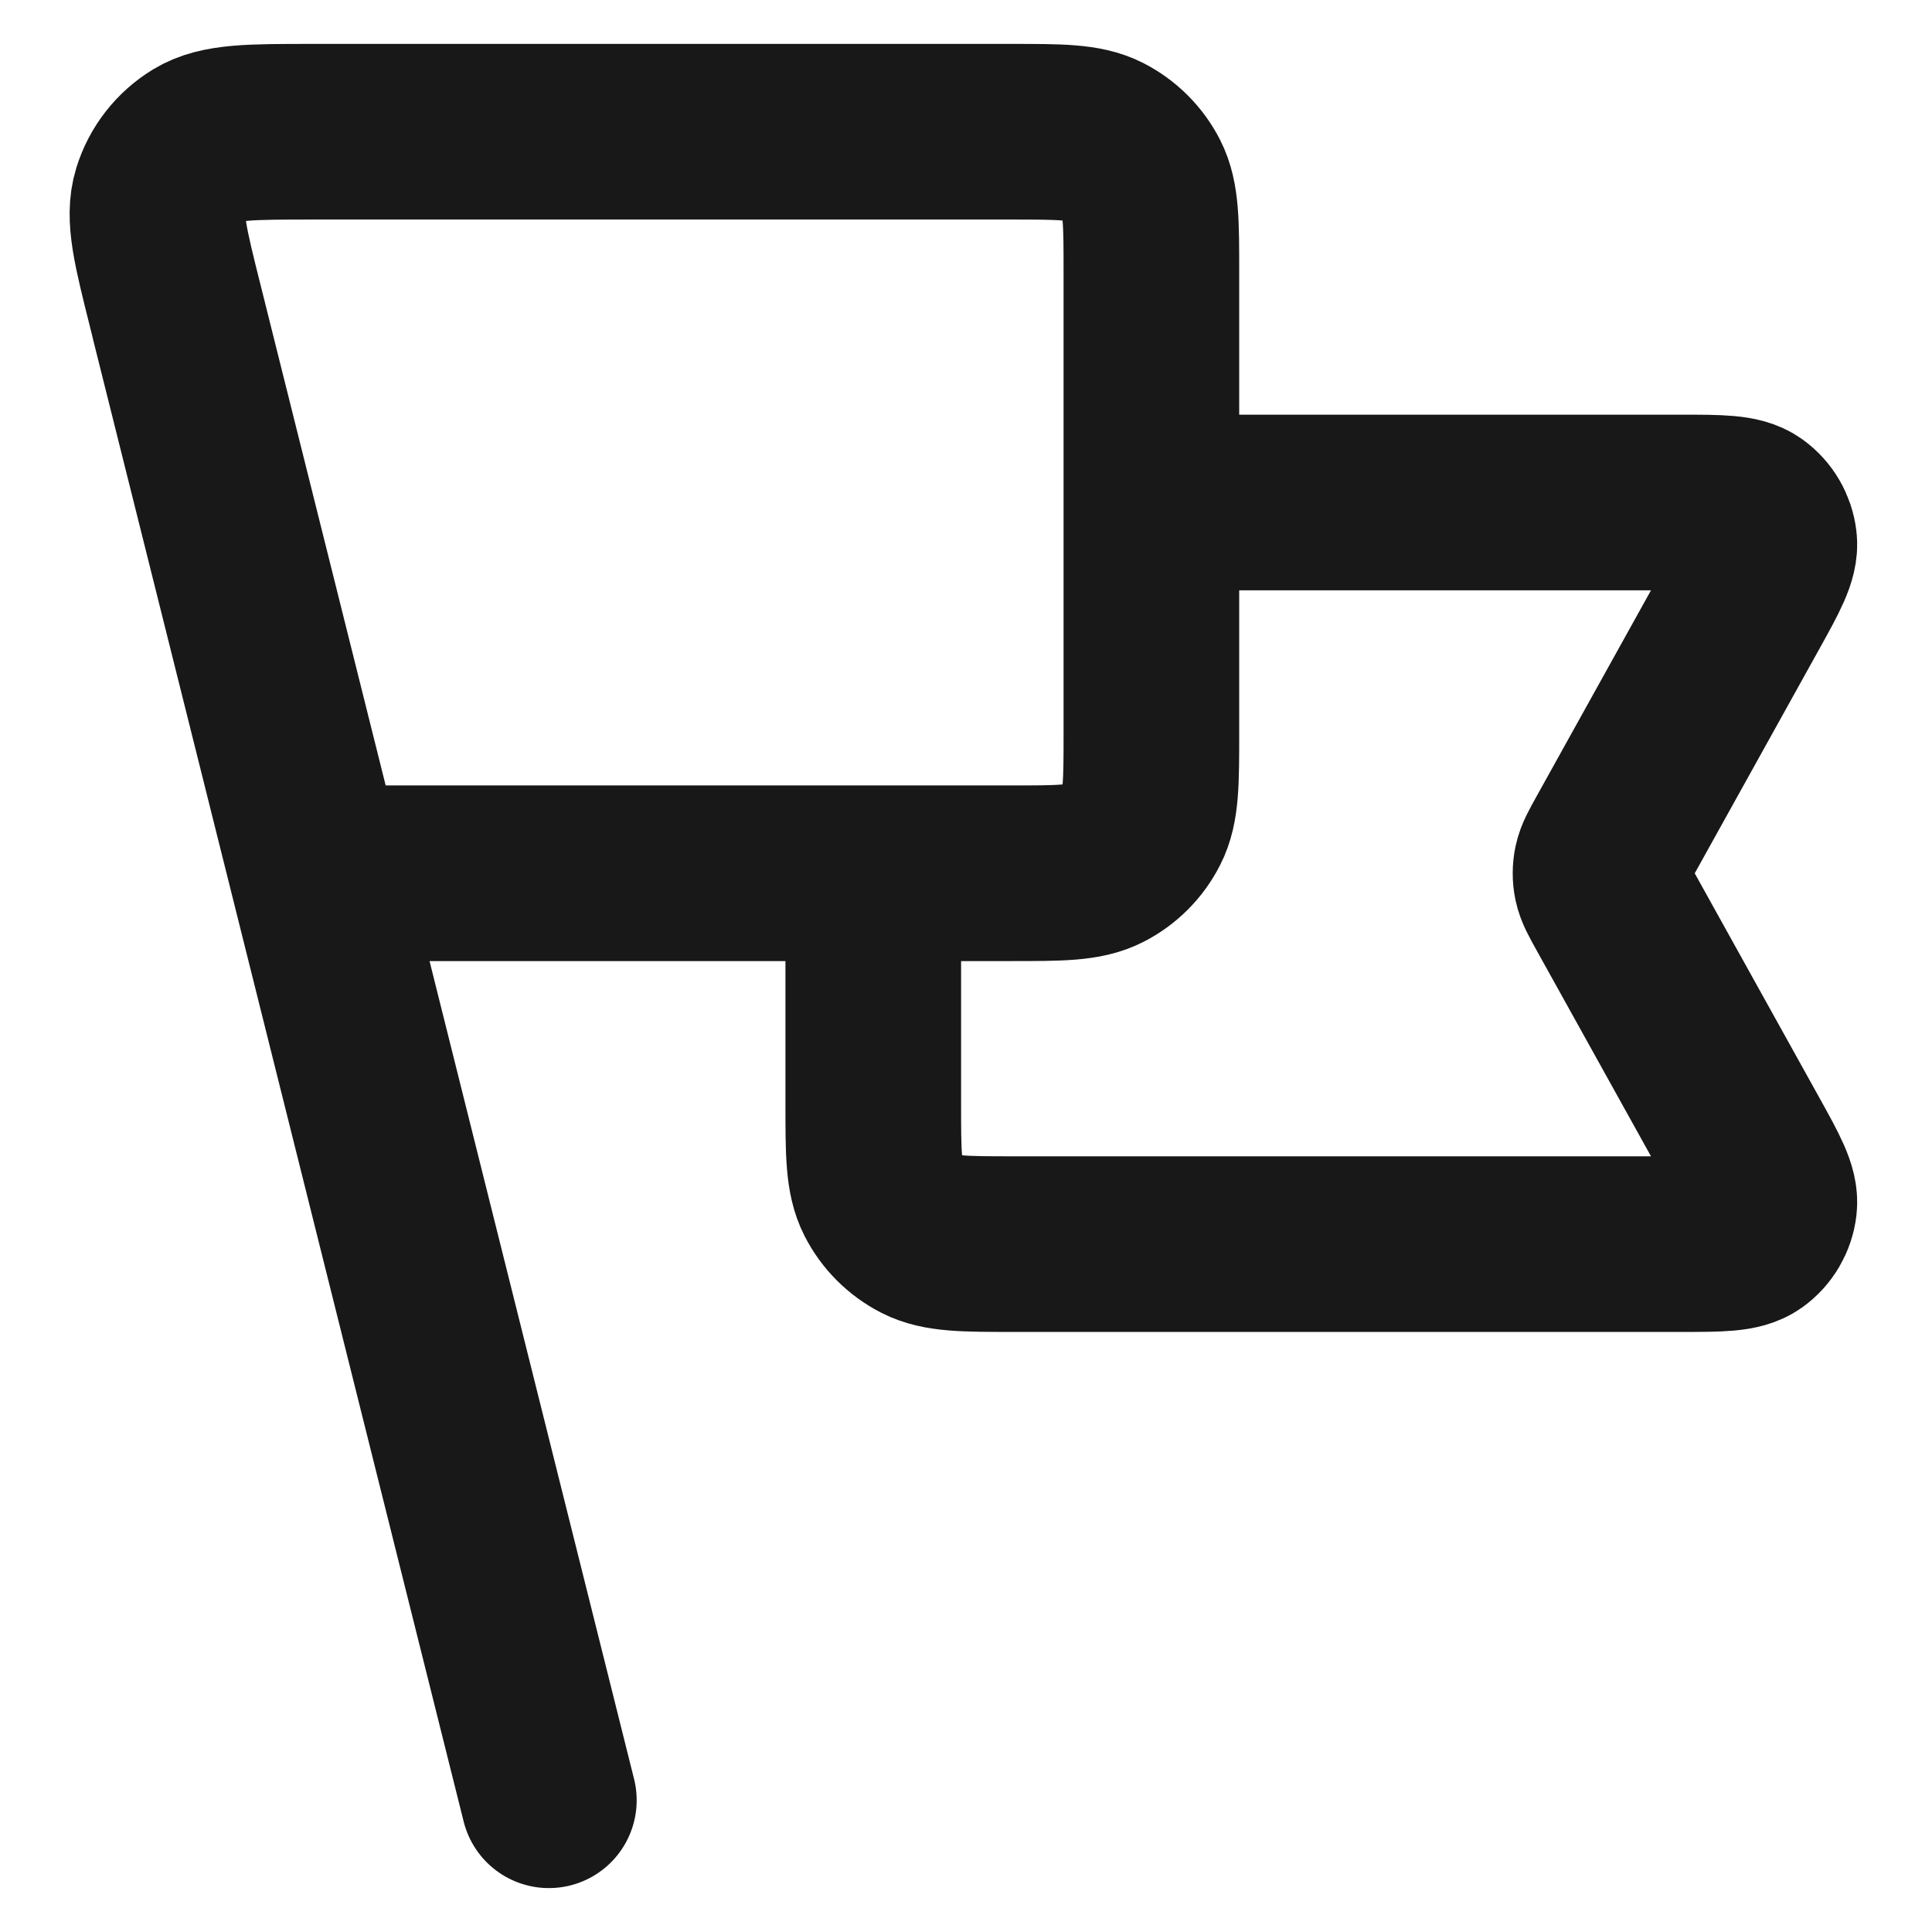
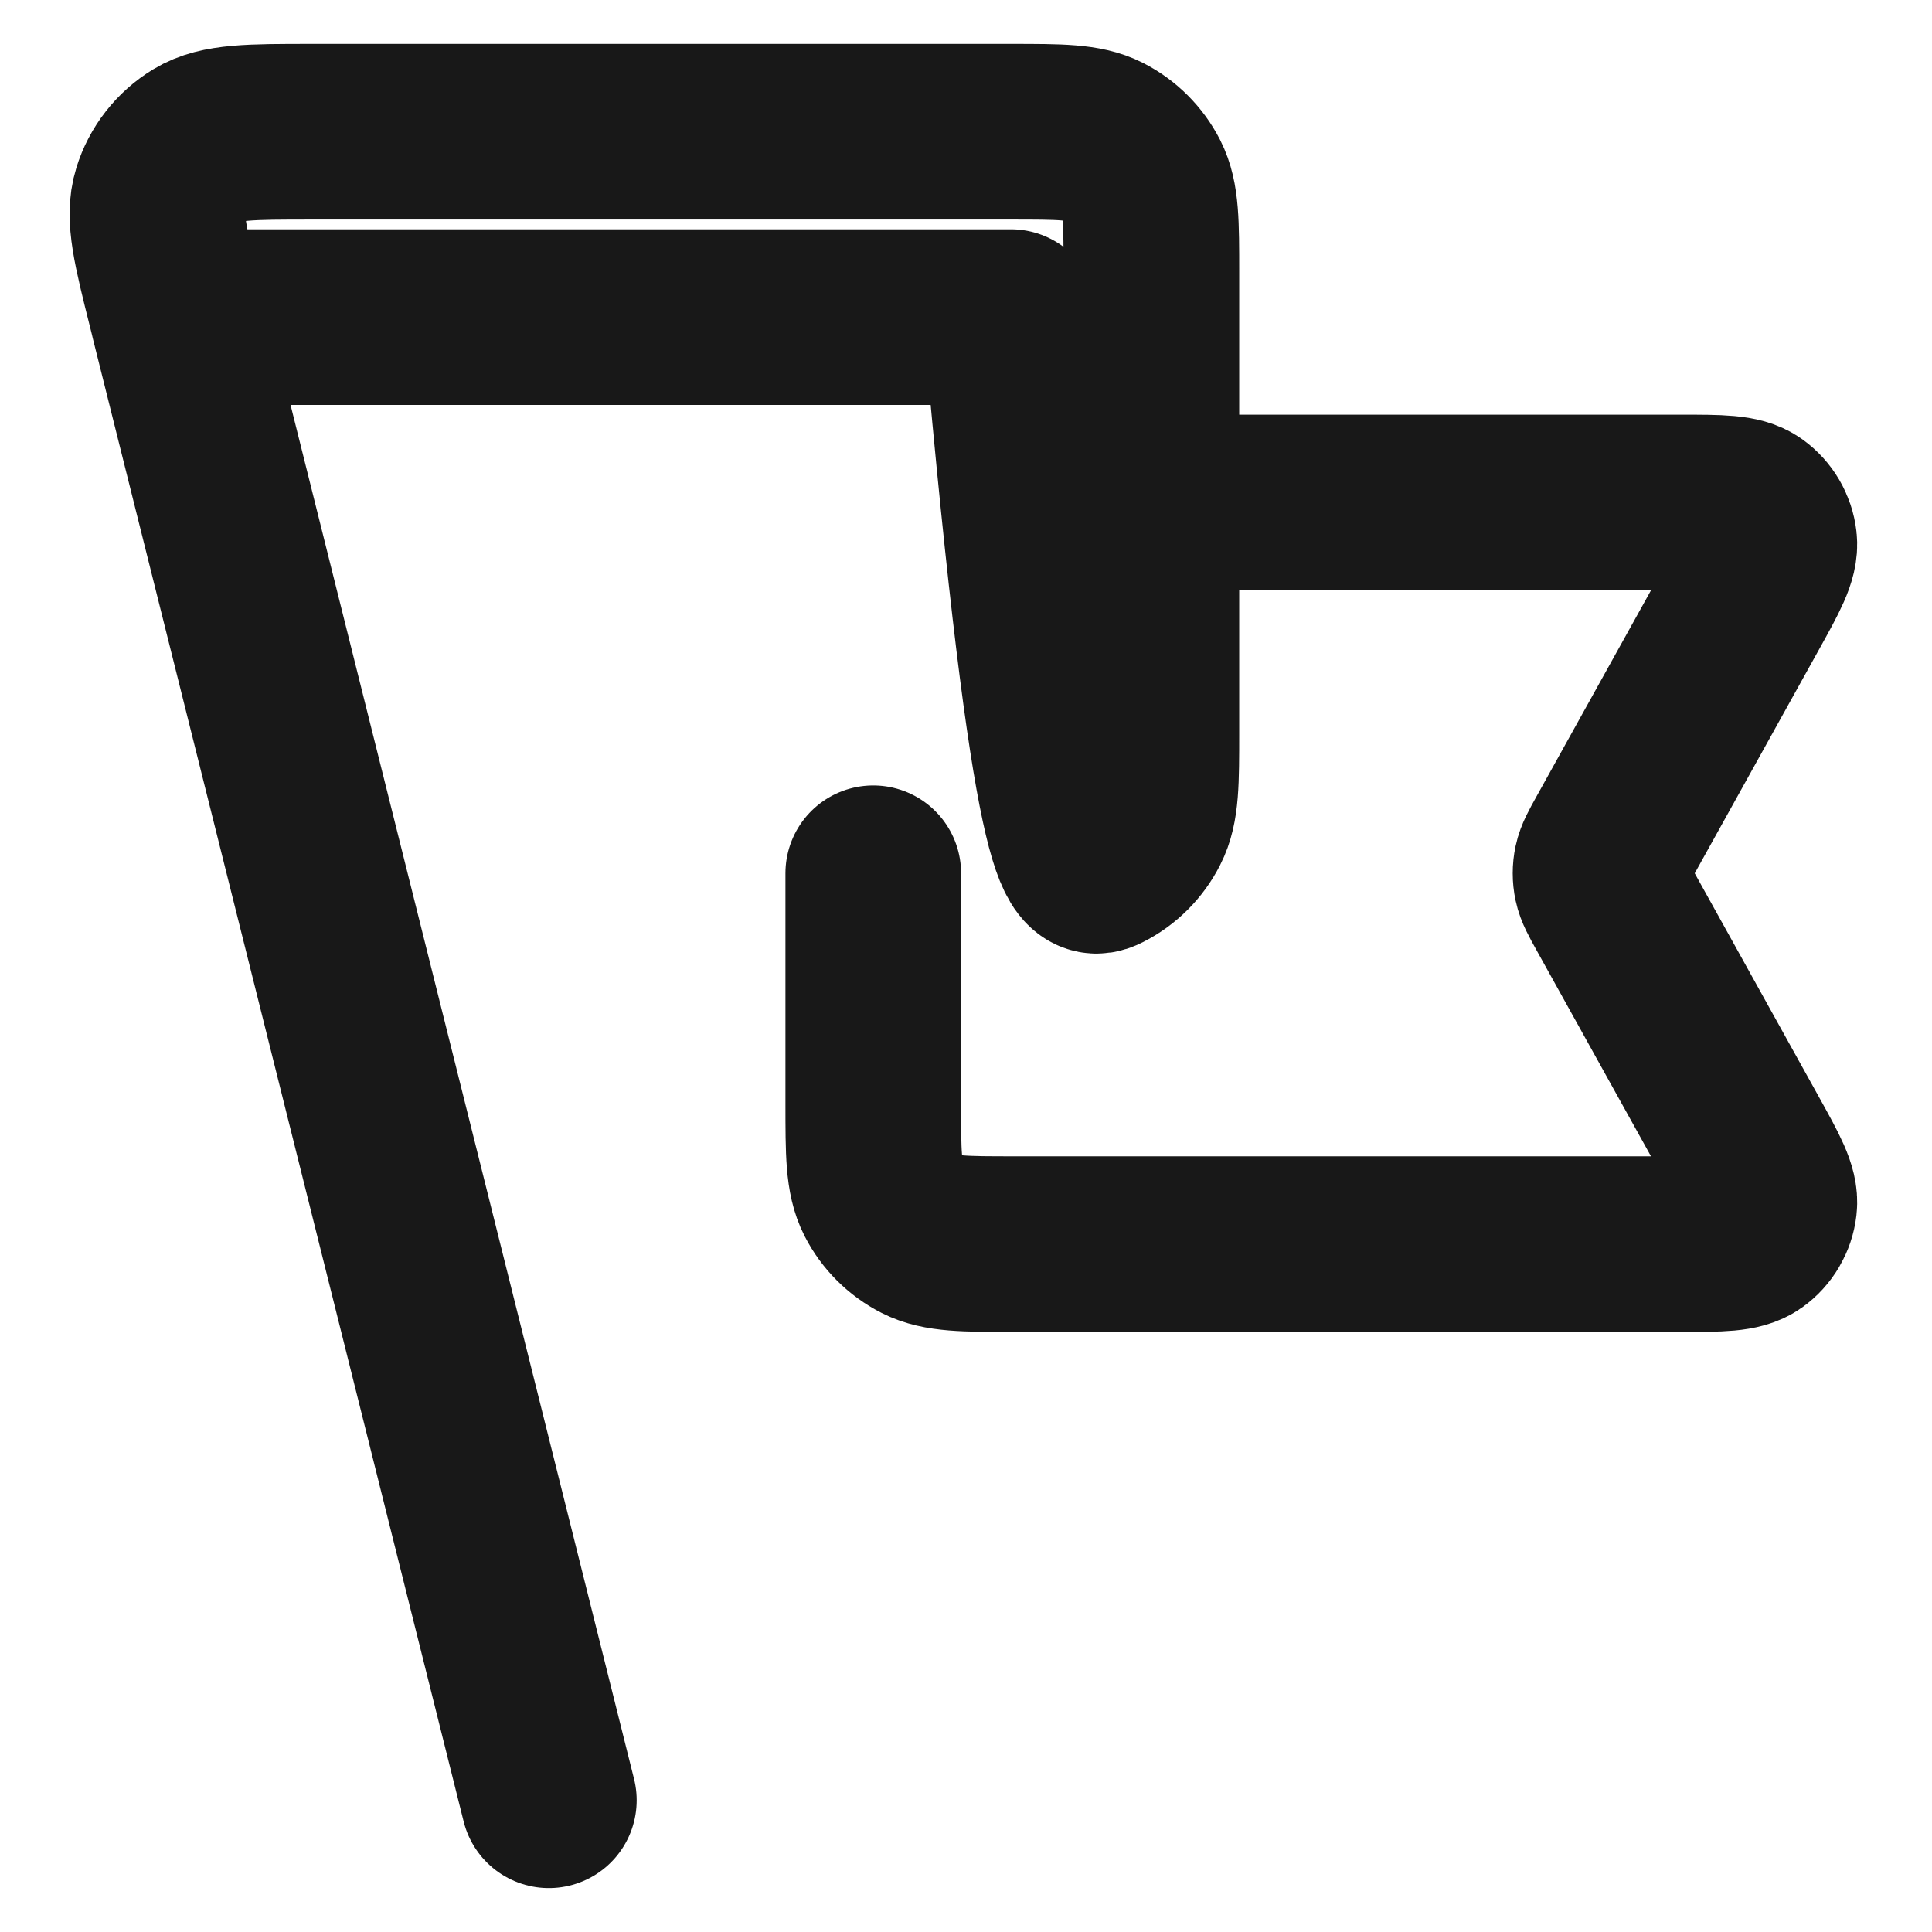
<svg xmlns="http://www.w3.org/2000/svg" width="22" height="22" viewBox="0 0 22 22" fill="none">
-   <path d="M13.111 5.722H19.14C19.587 5.722 19.811 5.722 19.942 5.816C20.056 5.898 20.13 6.025 20.146 6.164C20.165 6.324 20.056 6.52 19.839 6.911L18.37 9.556C18.291 9.698 18.252 9.769 18.236 9.844C18.222 9.91 18.222 9.979 18.236 10.045C18.252 10.12 18.291 10.191 18.37 10.333L19.839 12.978C20.056 13.369 20.165 13.565 20.146 13.725C20.13 13.864 20.056 13.991 19.942 14.073C19.811 14.167 19.587 14.167 19.14 14.167H11.544C10.984 14.167 10.704 14.167 10.49 14.058C10.302 13.962 10.149 13.809 10.053 13.621C9.944 13.407 9.944 13.127 9.944 12.567V9.944M6.25 20.5L2.027 3.611M3.611 9.944H11.511C12.071 9.944 12.351 9.944 12.565 9.835C12.753 9.74 12.906 9.587 13.002 9.398C13.111 9.185 13.111 8.905 13.111 8.344V3.1C13.111 2.54 13.111 2.26 13.002 2.046C12.906 1.858 12.753 1.705 12.565 1.609C12.351 1.5 12.071 1.5 11.511 1.5H3.549C2.85 1.5 2.501 1.5 2.262 1.645C2.053 1.772 1.897 1.971 1.825 2.205C1.742 2.472 1.827 2.81 1.997 3.488L3.611 9.944Z" stroke="#181818" stroke-width="2" stroke-linecap="round" stroke-linejoin="round" />
+   <path d="M13.111 5.722H19.14C19.587 5.722 19.811 5.722 19.942 5.816C20.056 5.898 20.13 6.025 20.146 6.164C20.165 6.324 20.056 6.52 19.839 6.911L18.37 9.556C18.291 9.698 18.252 9.769 18.236 9.844C18.222 9.91 18.222 9.979 18.236 10.045C18.252 10.12 18.291 10.191 18.37 10.333L19.839 12.978C20.056 13.369 20.165 13.565 20.146 13.725C20.13 13.864 20.056 13.991 19.942 14.073C19.811 14.167 19.587 14.167 19.14 14.167H11.544C10.984 14.167 10.704 14.167 10.49 14.058C10.302 13.962 10.149 13.809 10.053 13.621C9.944 13.407 9.944 13.127 9.944 12.567V9.944M6.25 20.5L2.027 3.611H11.511C12.071 9.944 12.351 9.944 12.565 9.835C12.753 9.74 12.906 9.587 13.002 9.398C13.111 9.185 13.111 8.905 13.111 8.344V3.1C13.111 2.54 13.111 2.26 13.002 2.046C12.906 1.858 12.753 1.705 12.565 1.609C12.351 1.5 12.071 1.5 11.511 1.5H3.549C2.85 1.5 2.501 1.5 2.262 1.645C2.053 1.772 1.897 1.971 1.825 2.205C1.742 2.472 1.827 2.81 1.997 3.488L3.611 9.944Z" stroke="#181818" stroke-width="2" stroke-linecap="round" stroke-linejoin="round" />
</svg>